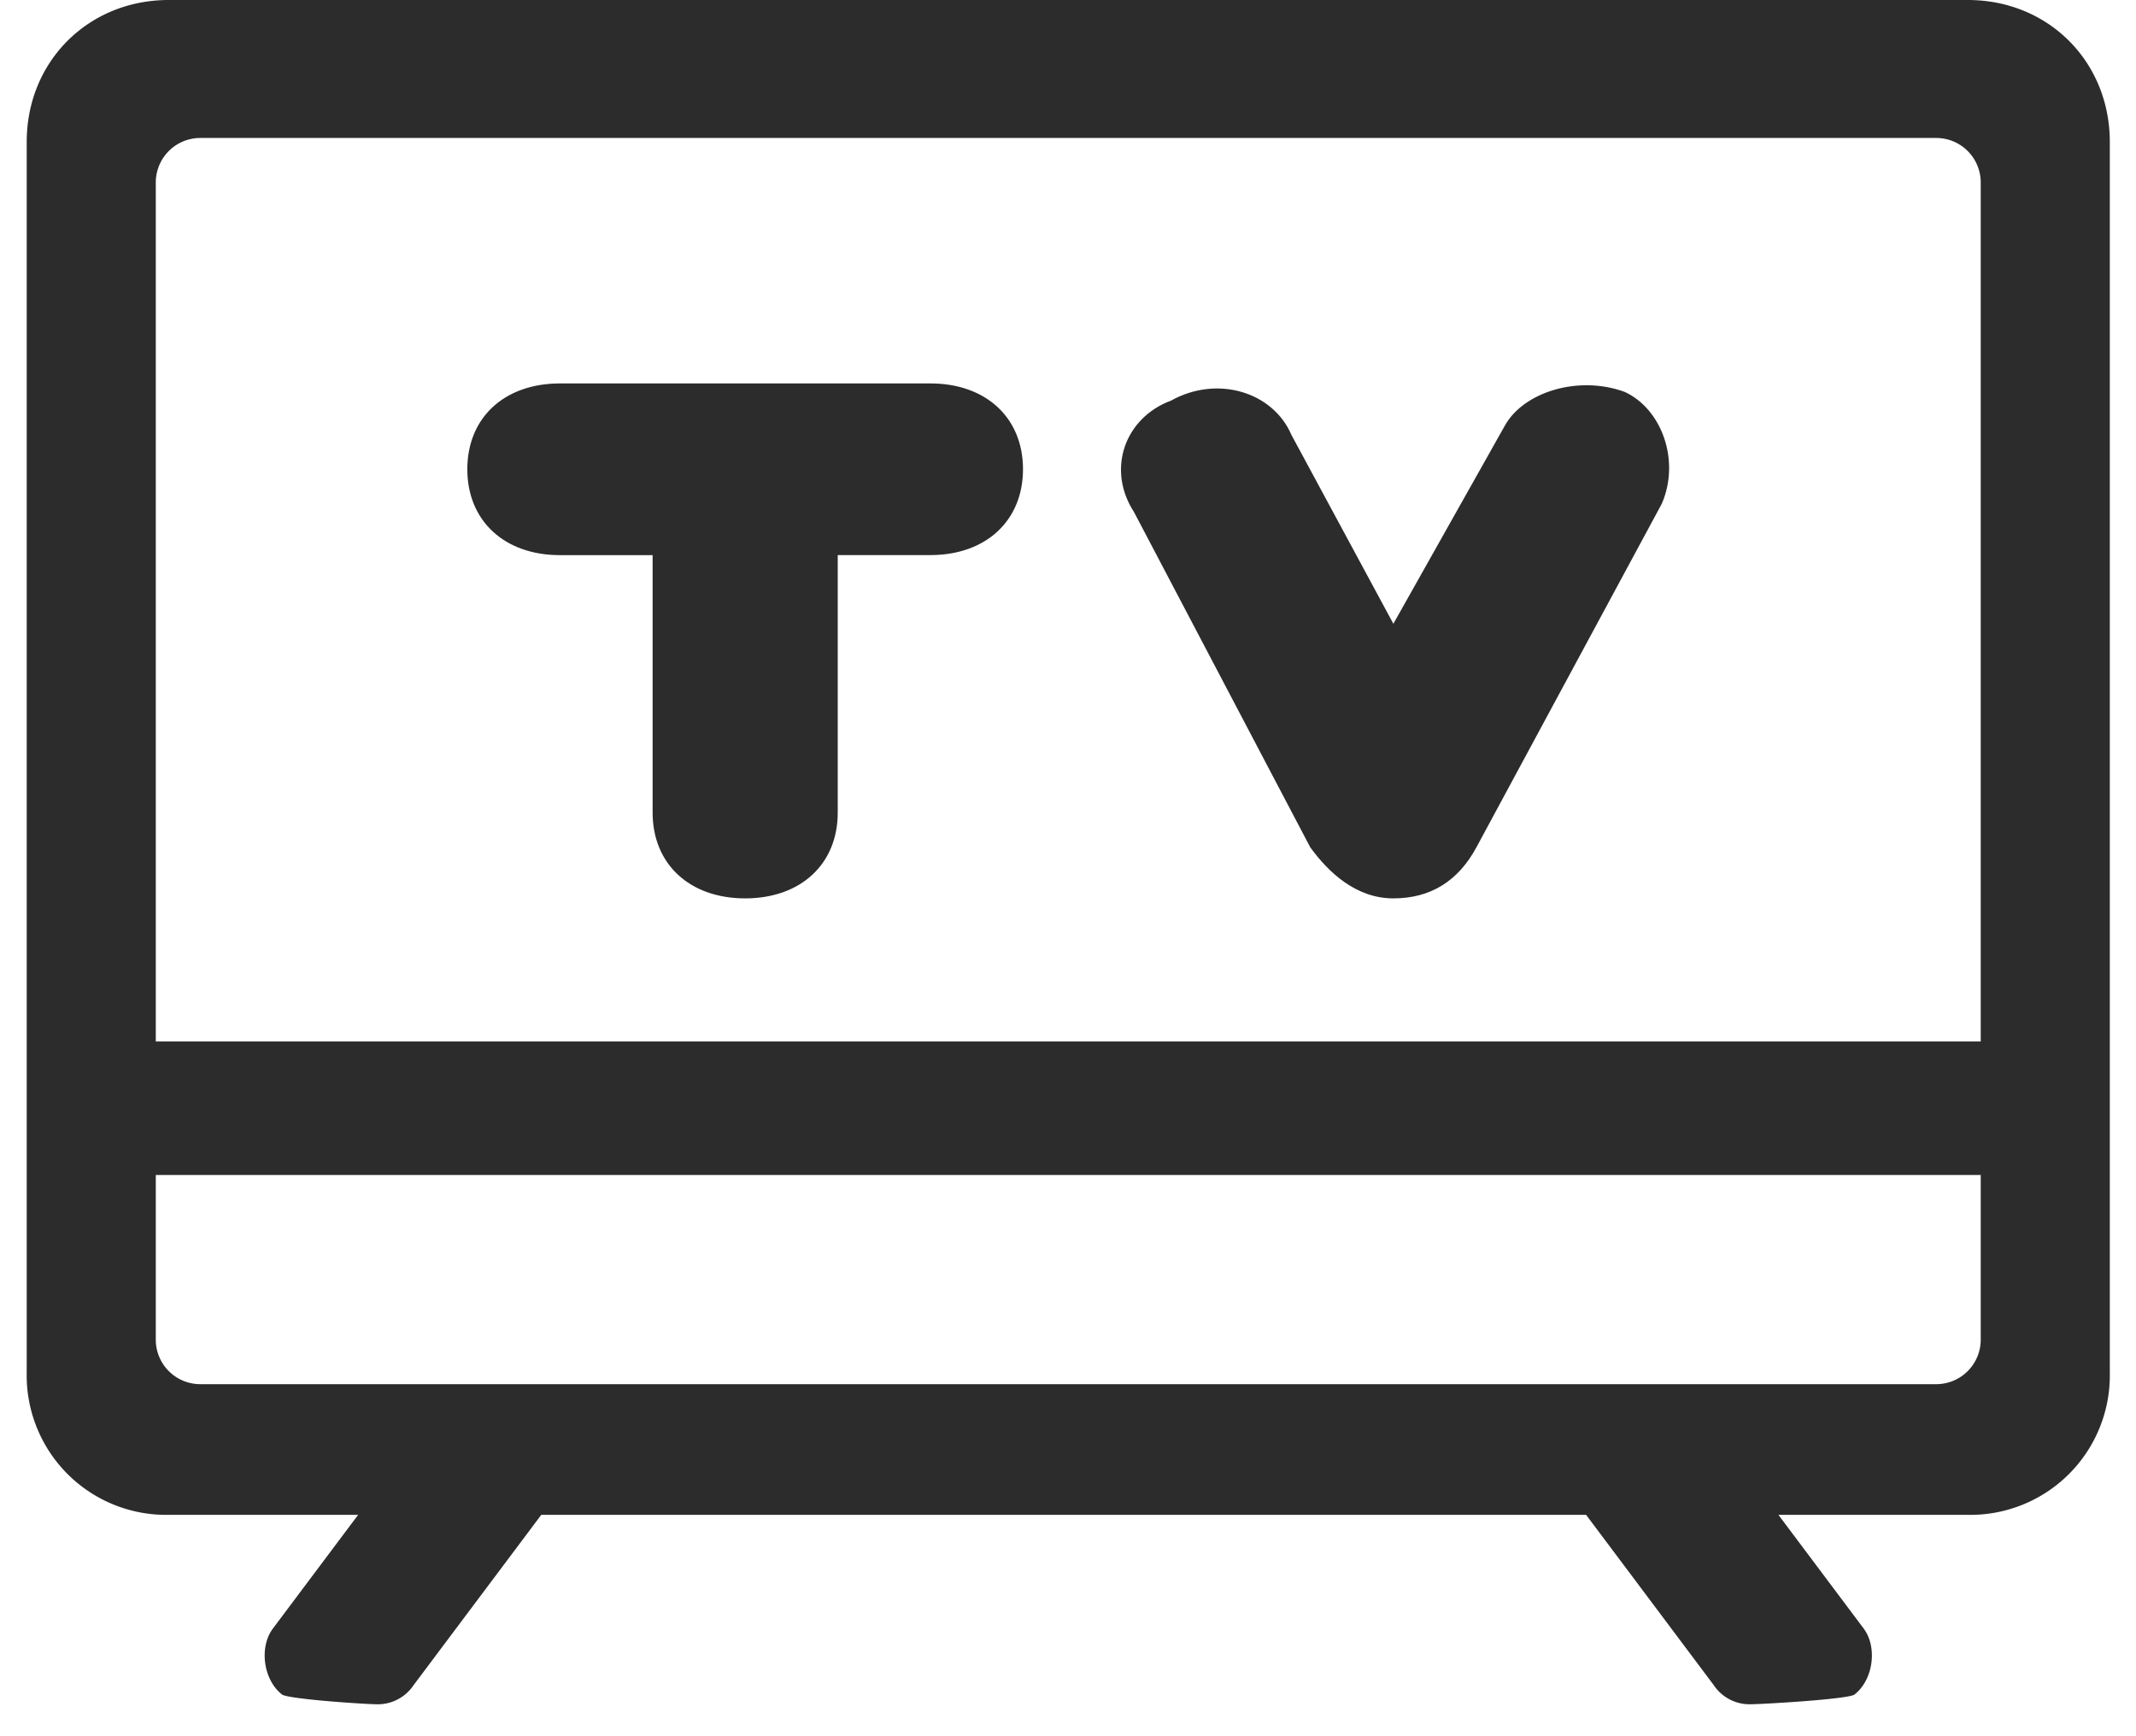
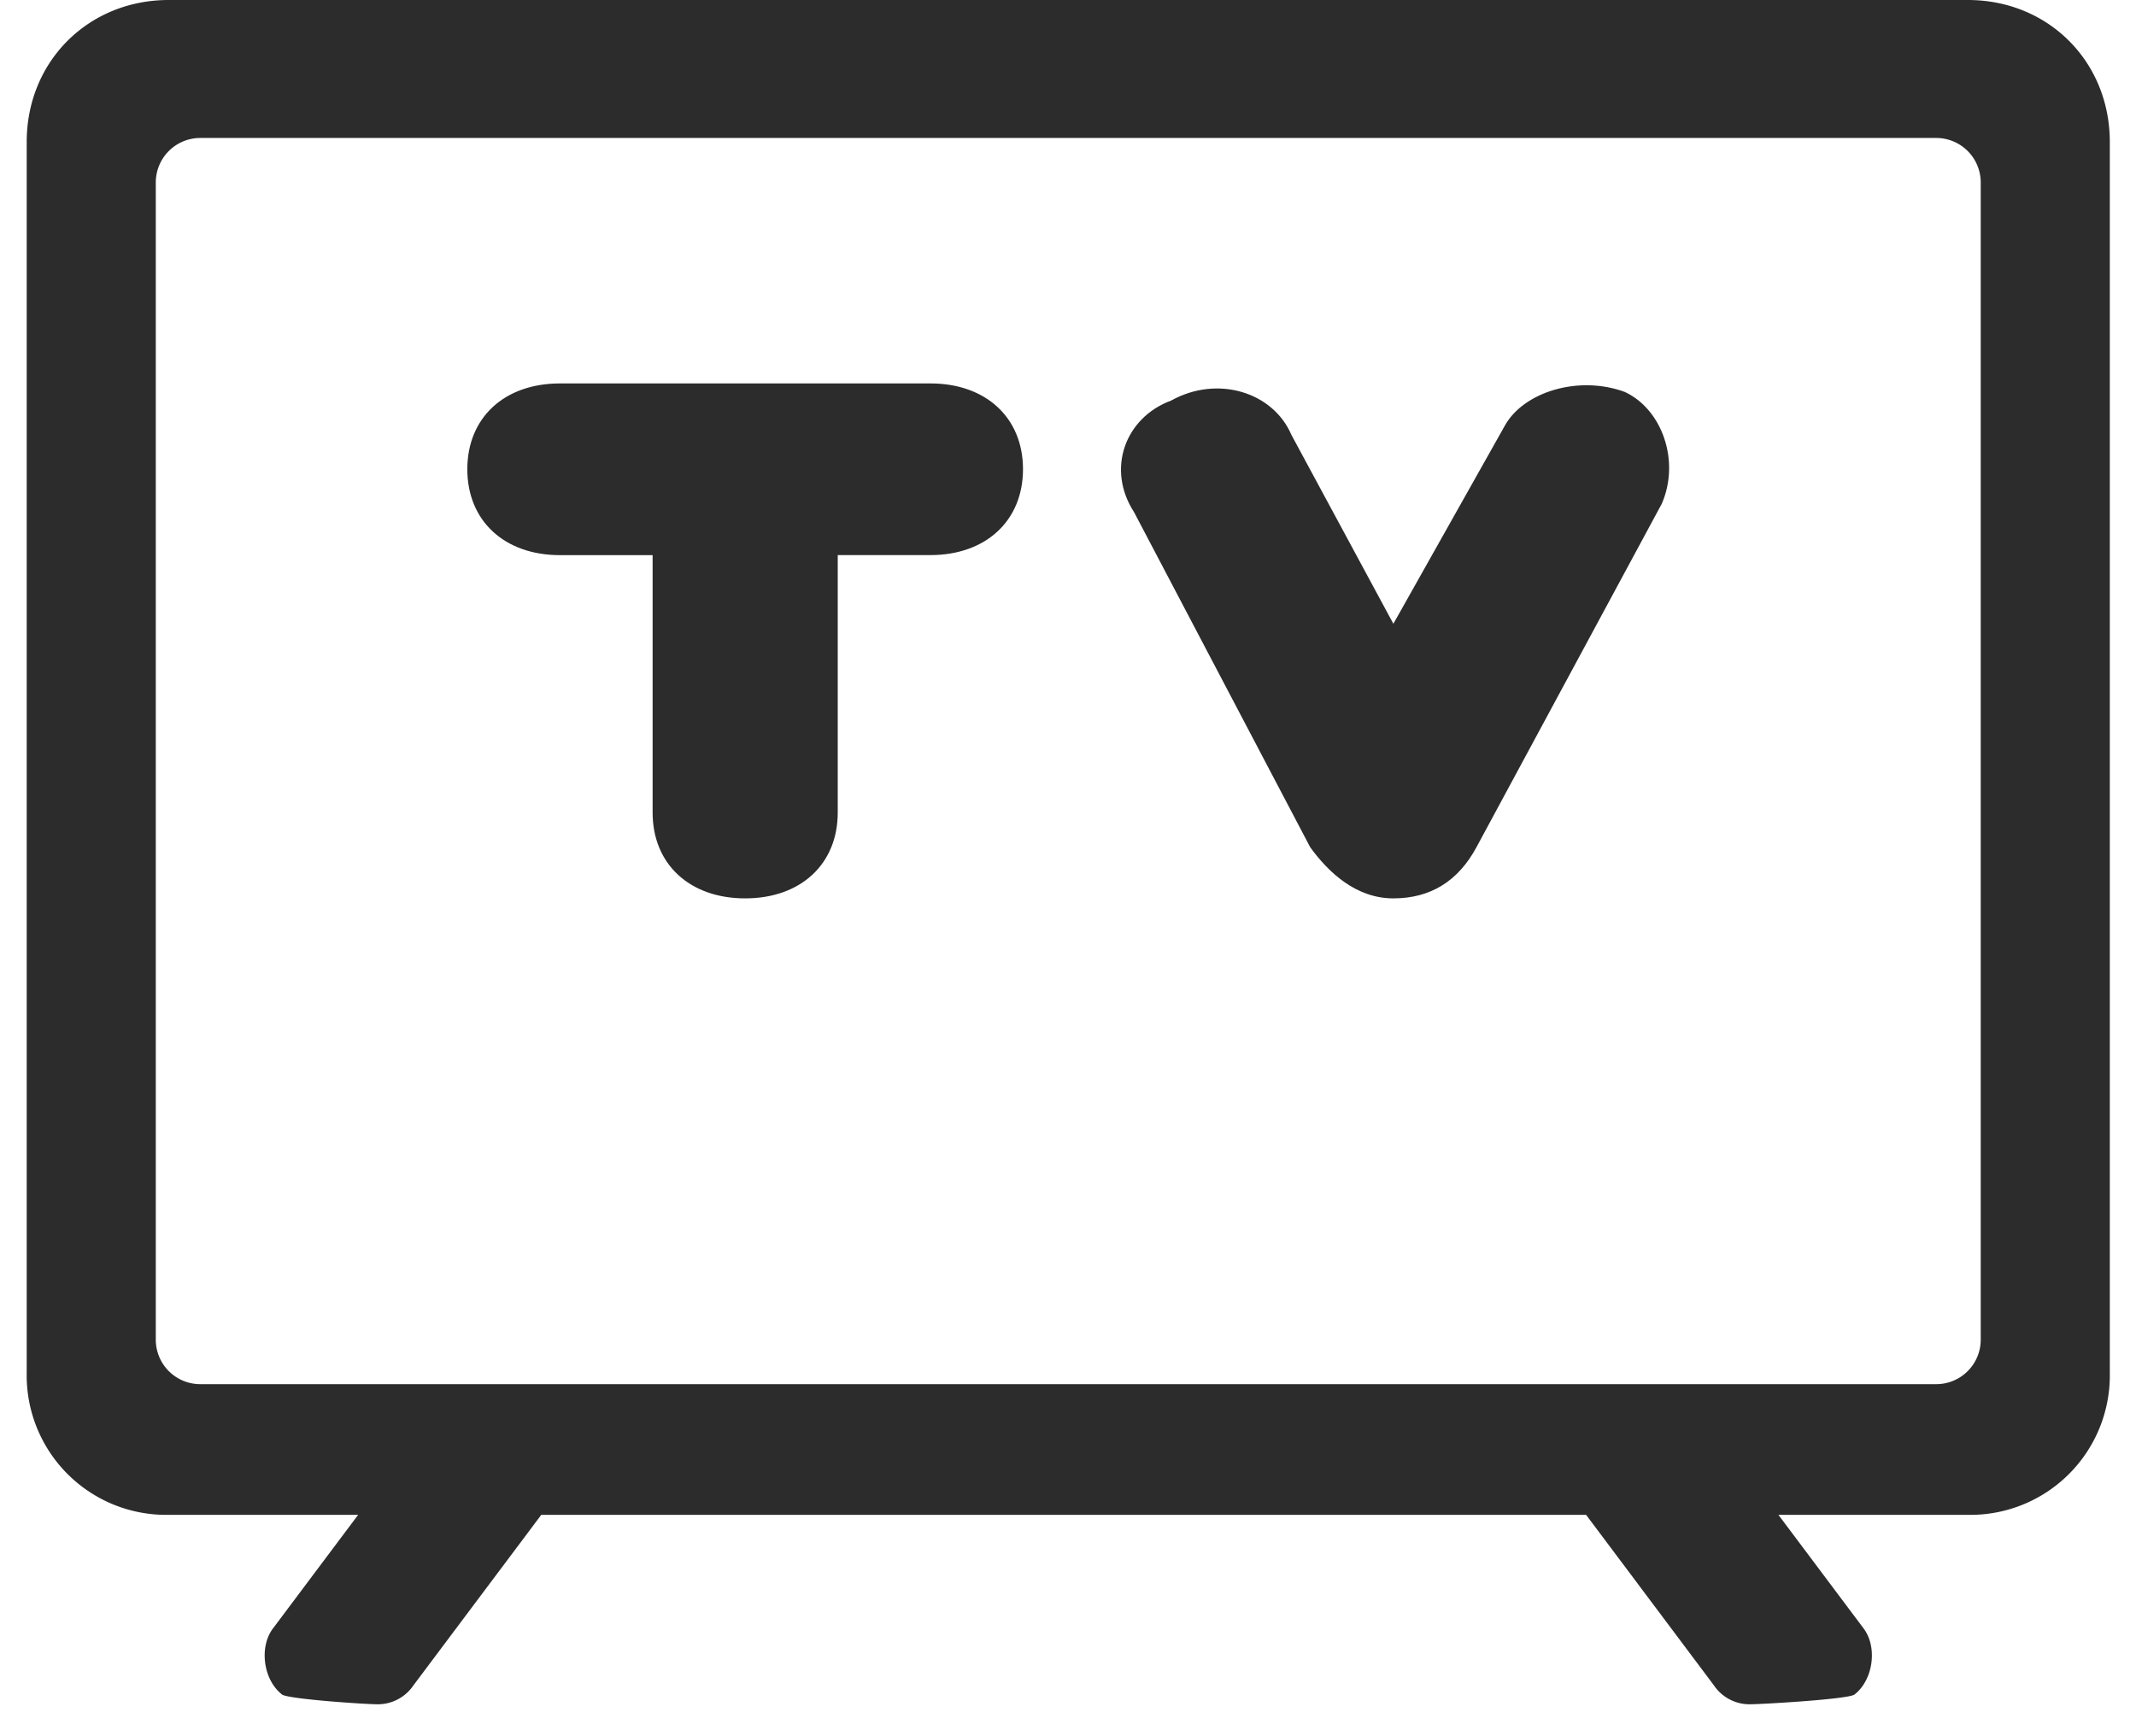
<svg xmlns="http://www.w3.org/2000/svg" t="1720707822069" class="icon" viewBox="0 0 1260 1024" version="1.1" p-id="10141" width="246.094" height="200">
  <path d="M1160.77 0C1208.267 0 1244.554 36.286 1244.554 83.784v726.095a82.288 82.288 0 0 1-83.784 83.784h-111.695l50.255 67.033c8.402 11.185 5.566 30.72-5.593 39.122-5.566 2.783-54.823 5.566-60.39 5.566a25.39 25.39 0 0 1-22.37-11.185l-75.356-100.536H319.278L243.922 994.199a25.39 25.39 0 0 1-22.37 11.185c-5.566 0-49.362-2.836-54.955-5.566-11.159-8.402-13.995-27.937-5.593-39.122l50.255-67.033H99.512A82.288 82.288 0 0 1 15.754 809.879V83.758C15.754 36.286 52.04 0 99.538 0H1160.796zM91.897 107.651v682.667a26.256 26.256 0 0 0 26.256 26.256h1024a26.256 26.256 0 0 0 26.256-26.256v-682.667a26.256 26.256 0 0 0-26.256-26.256h-1024a26.256 26.256 0 0 0-26.256 26.256z" fill="#2c2c2c" p-id="10142" />
-   <path d="M1168.935 693.169H91.372c-17.014 0-28.357-15.754-28.357-39.385v-39.385h1134.277v39.385c0 23.631-11.343 39.385-28.357 39.385z" fill="#2c2c2c" p-id="10143" />
  <path d="M772.726 499.607c10.975 15.229 27.333 30.379 49.178 30.379 21.872 0 38.282-10.109 49.152-30.379l109.253-202.516c10.923-25.337 0-55.716-21.819-65.851-27.307-10.109-60.075 0-70.997 20.217l-65.562 116.526-60.127-111.406c-10.844-25.337-43.638-35.446-70.971-20.27-27.307 10.109-38.282 40.514-21.872 65.825l103.792 197.448z m-387.755-172.137v151.893c0 30.405 21.819 50.622 54.587 50.622 32.794 0 54.613-20.217 54.613-50.622v-151.893h54.64c32.768 0 54.64-20.27 54.64-50.675 0-30.379-21.872-50.596-54.613-50.596H330.306c-32.821 0-54.64 20.217-54.64 50.622 0 30.379 21.845 50.675 54.613 50.675h54.666z" fill="#2c2c2c" p-id="10144" />
</svg>